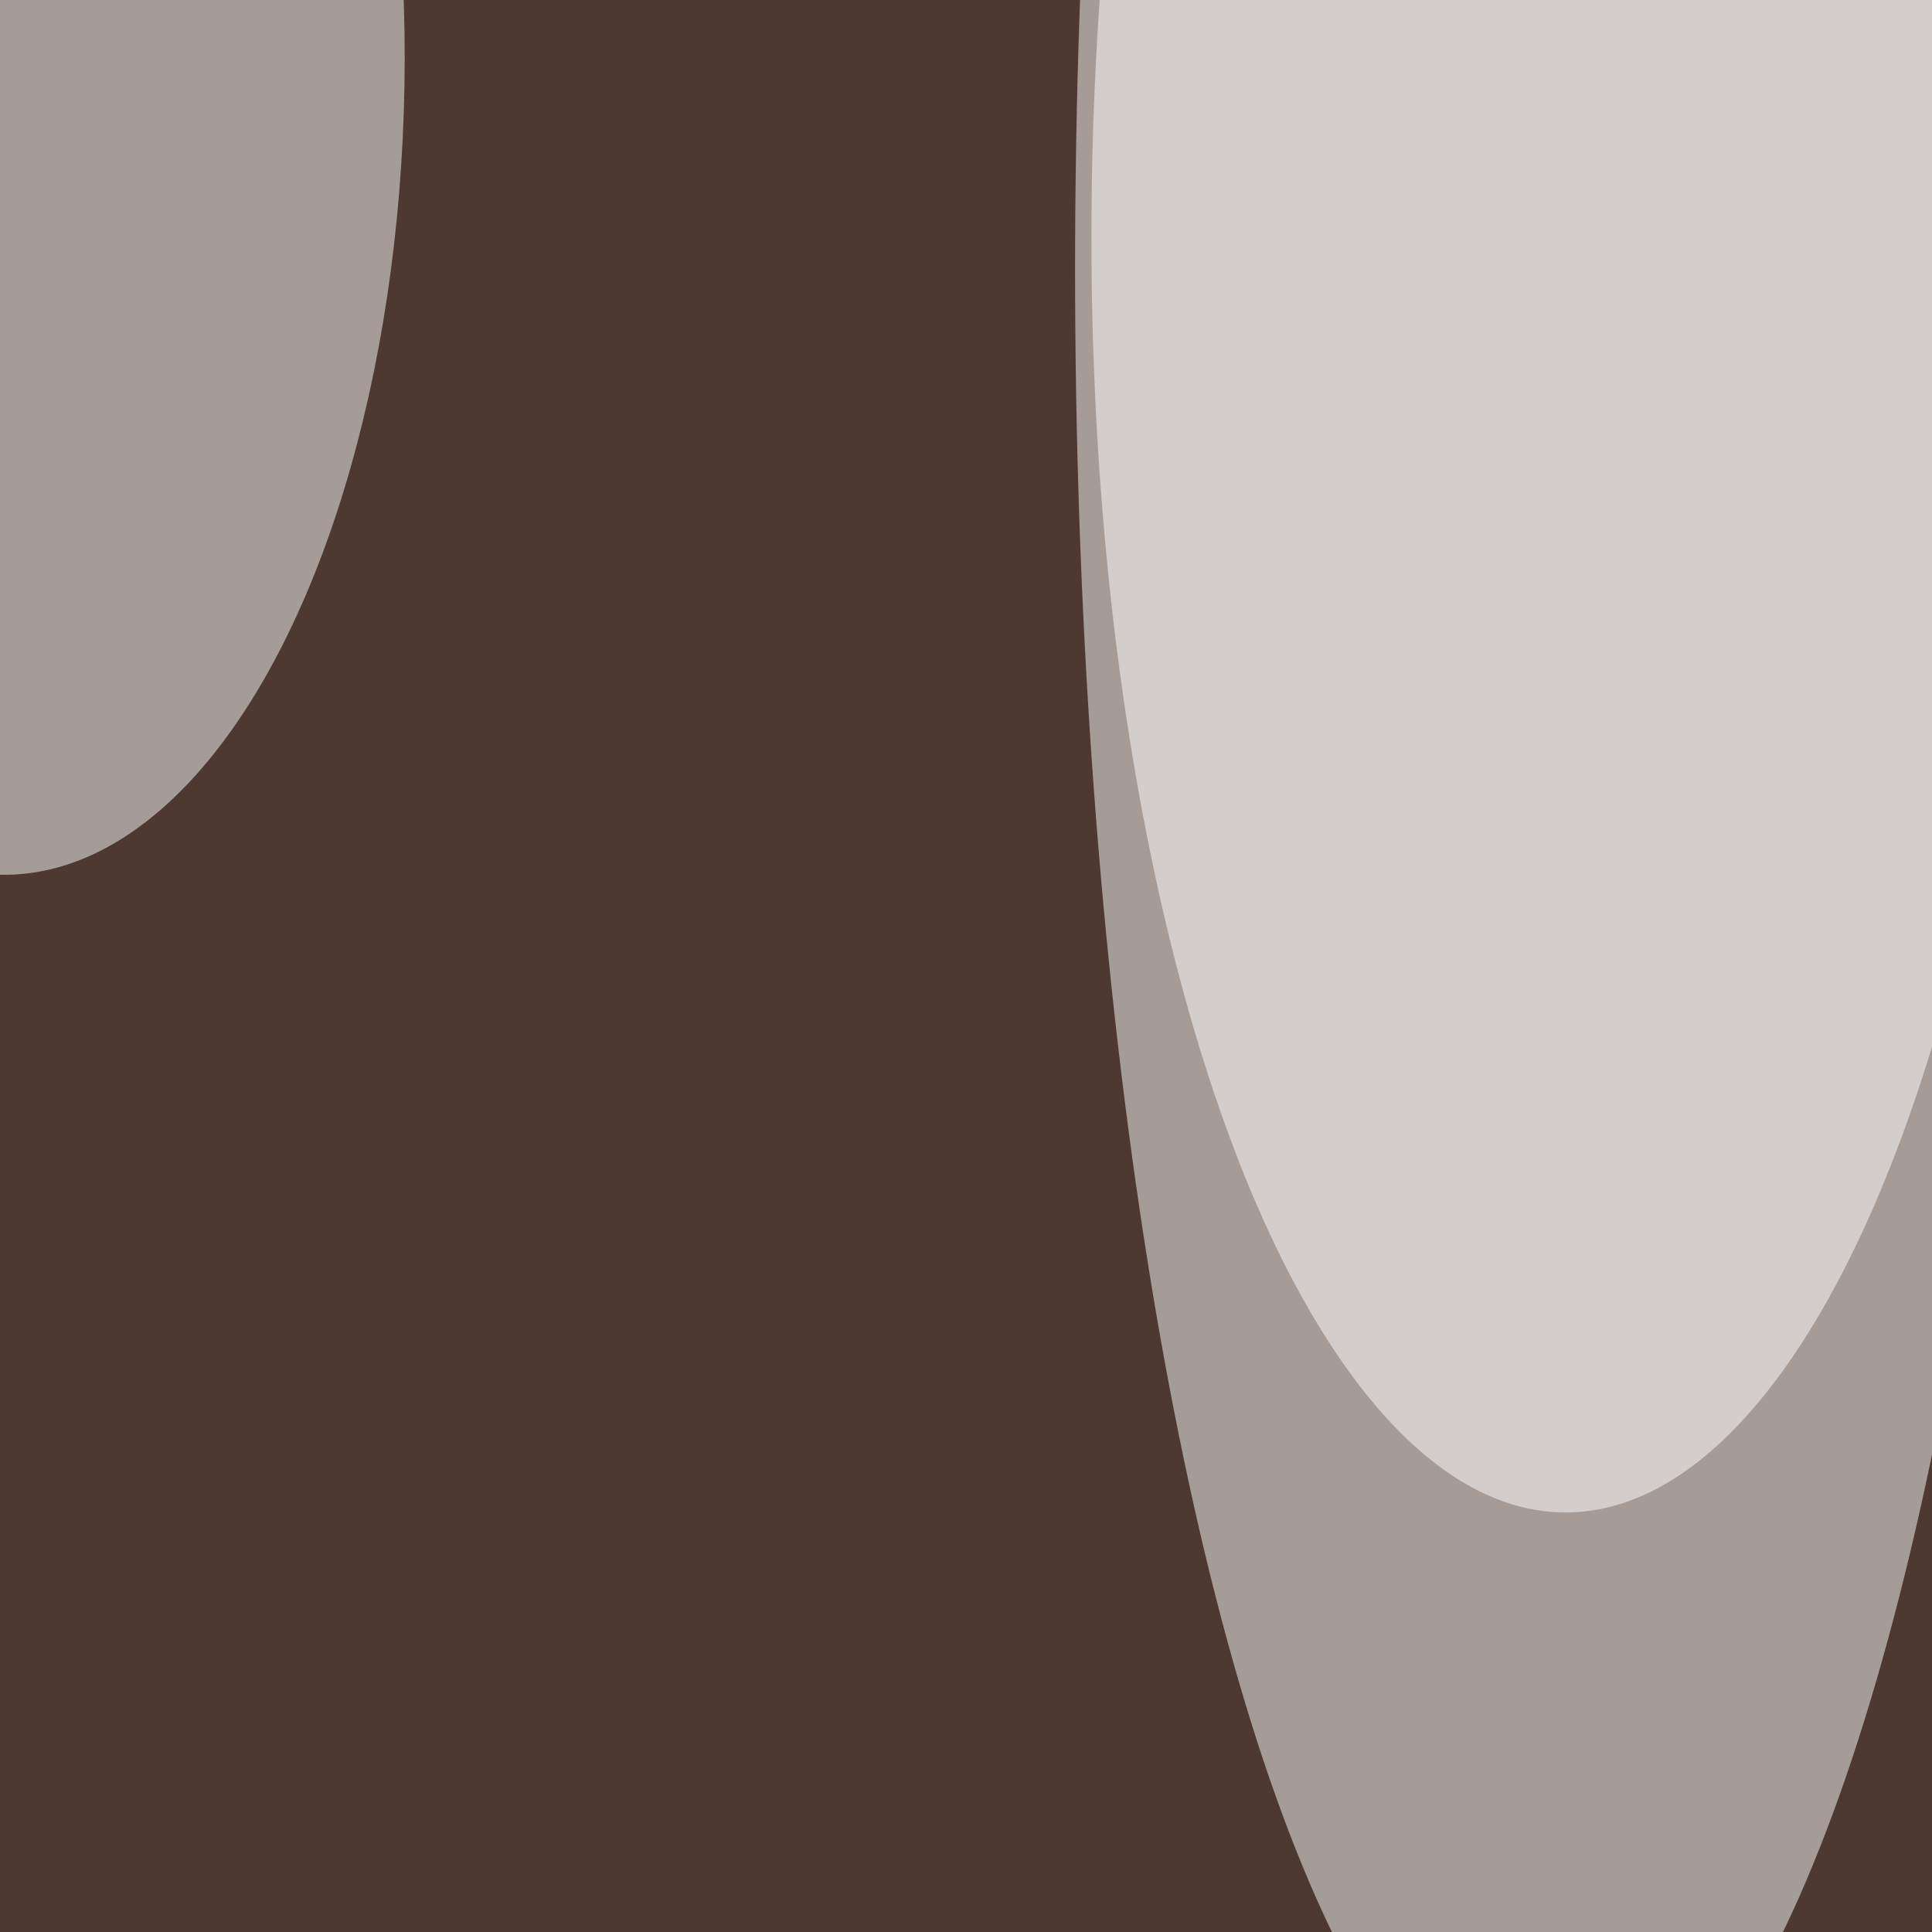
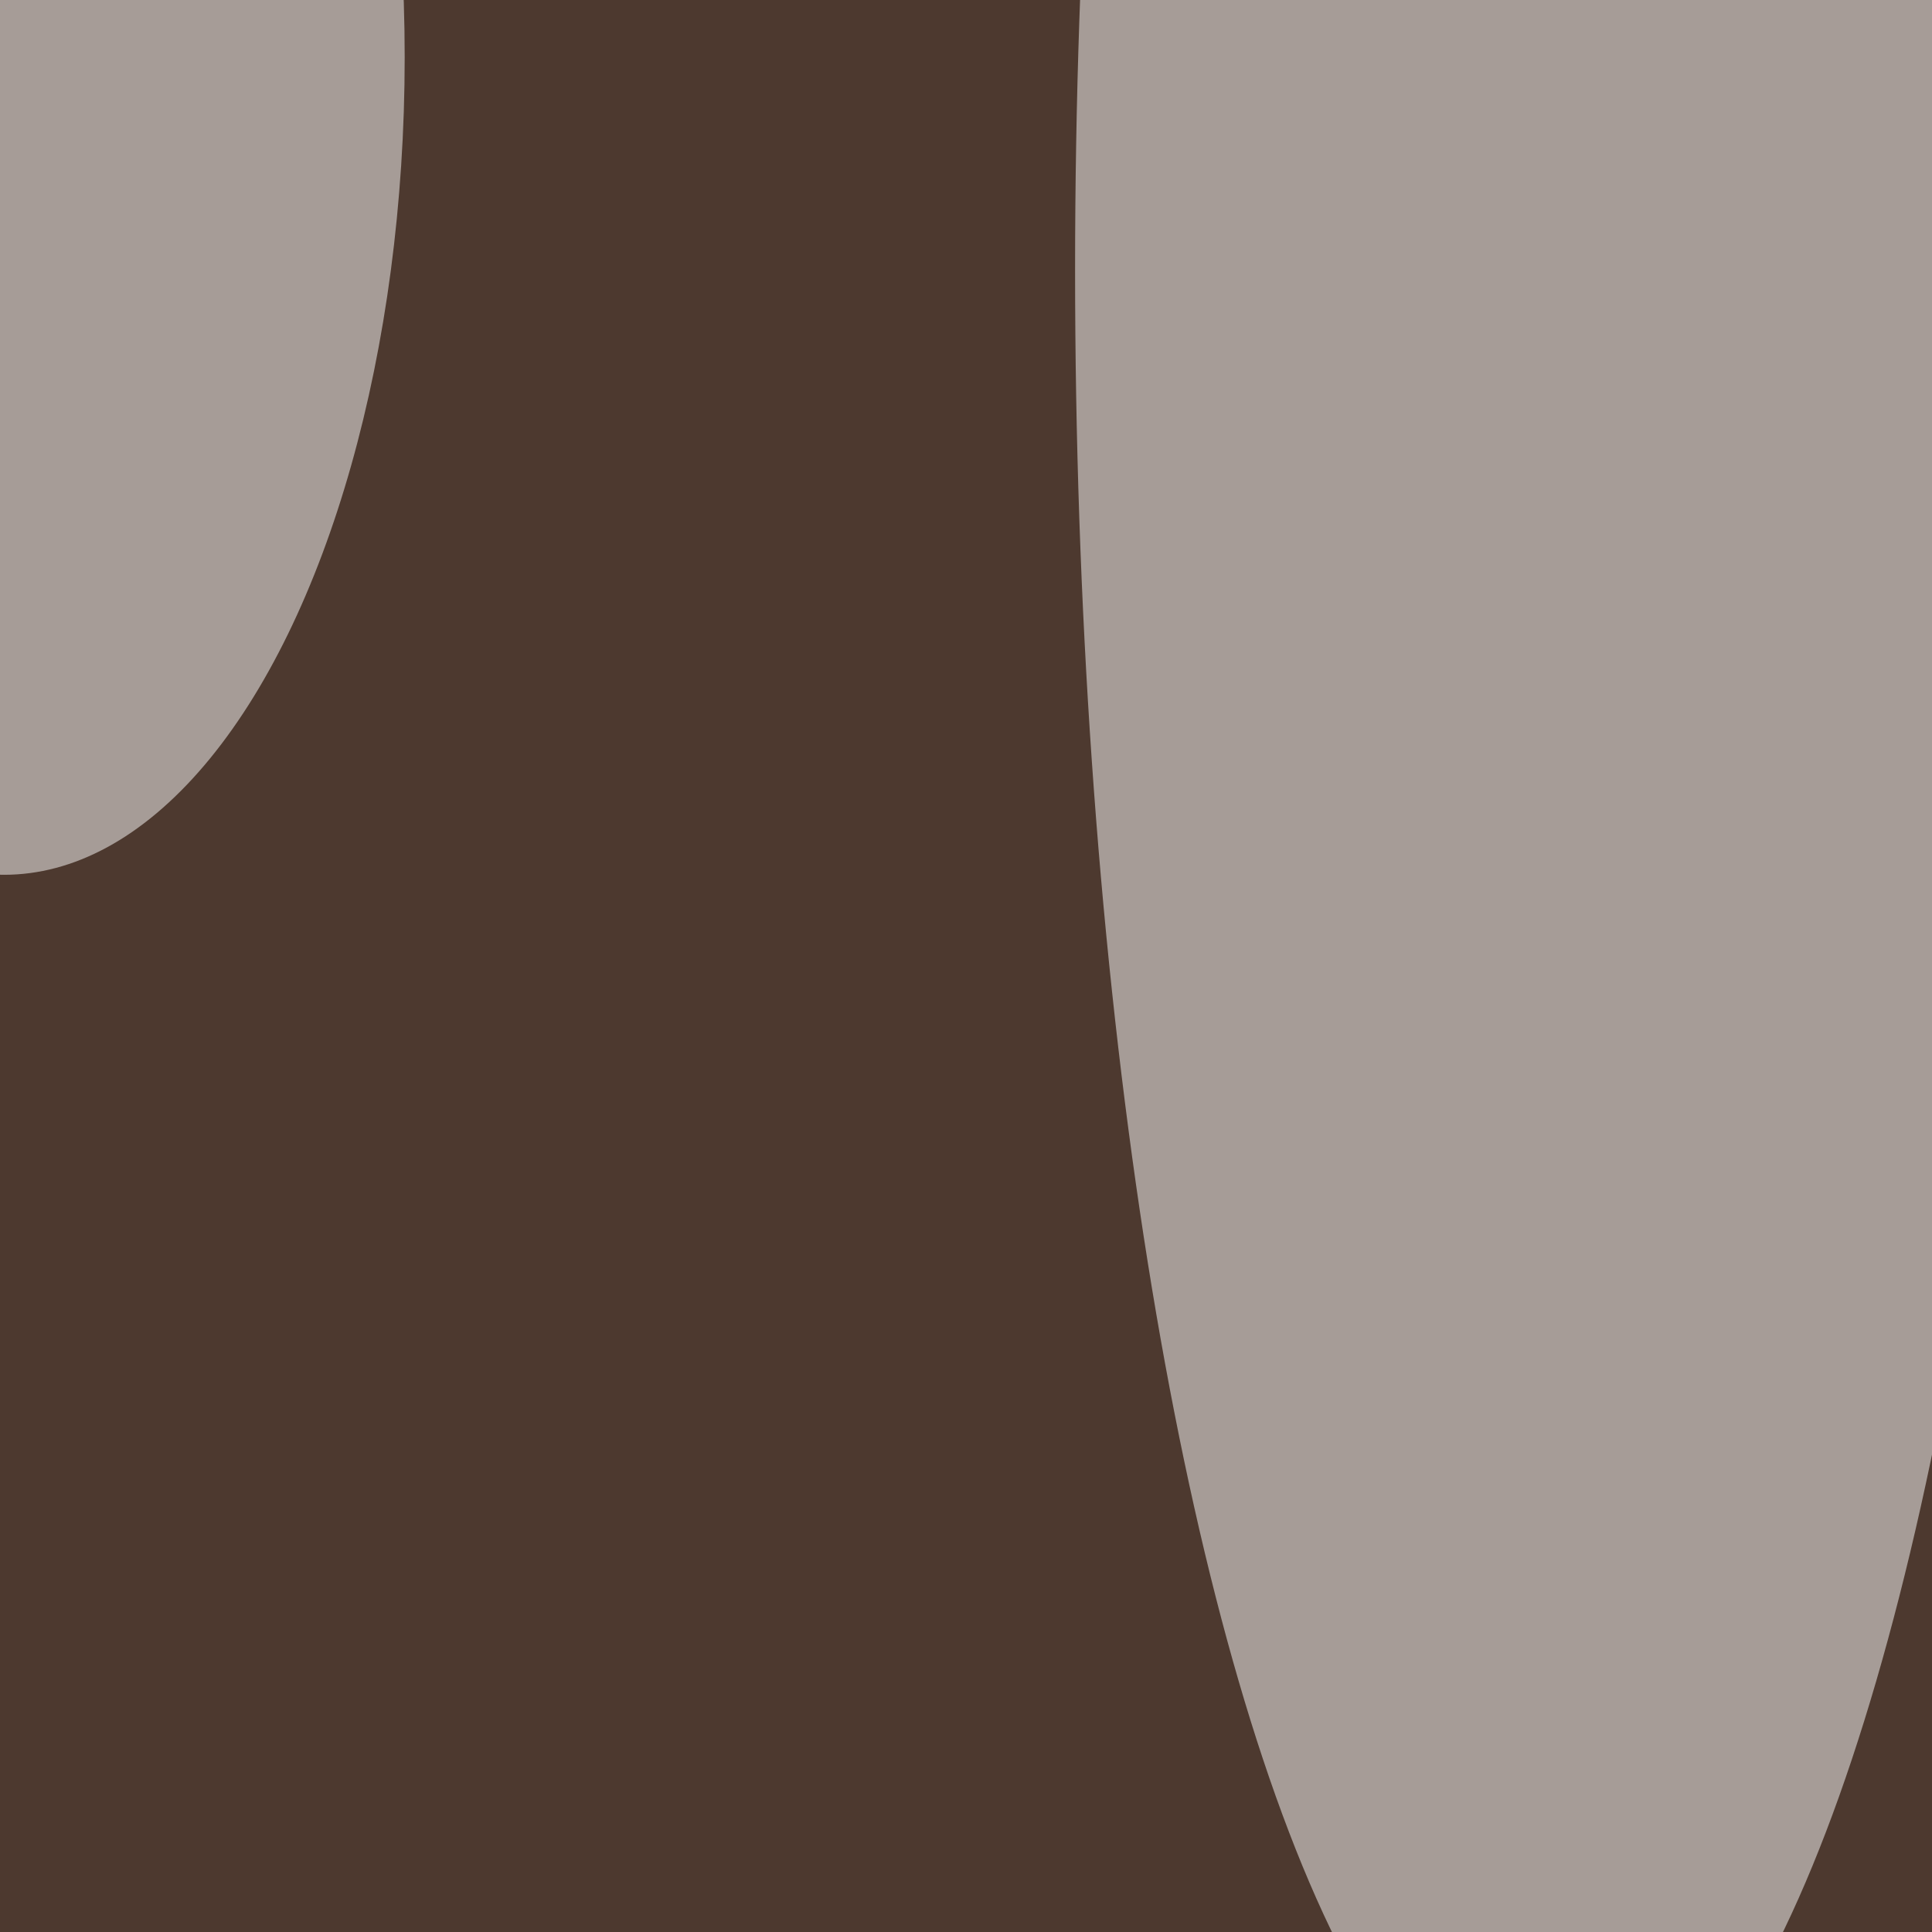
<svg xmlns="http://www.w3.org/2000/svg" version="1.1" viewBox="0 0 600 300" preserveAspectRatio="none" width="150" height="150">
  <filter id="b">
    <feGaussianBlur stdDeviation="60" />
  </filter>
  <rect width="100%" height="100%" fill="#4d392f" />
  <g filter="url(#b)">
    <g transform="scale(2.539) translate(0.5 0.5)">
      <ellipse fill="#ffffff" fill-opacity="0.502" cx="190" cy="16" rx="59" ry="115" />
-       <ellipse fill="#ffffff" fill-opacity="0.502" cx="191" cy="14" rx="58" ry="78" />
      <ellipse fill="#ffffff" fill-opacity="0.502" cx="0" cy="3" rx="49" ry="50" />
    </g>
  </g>
</svg>